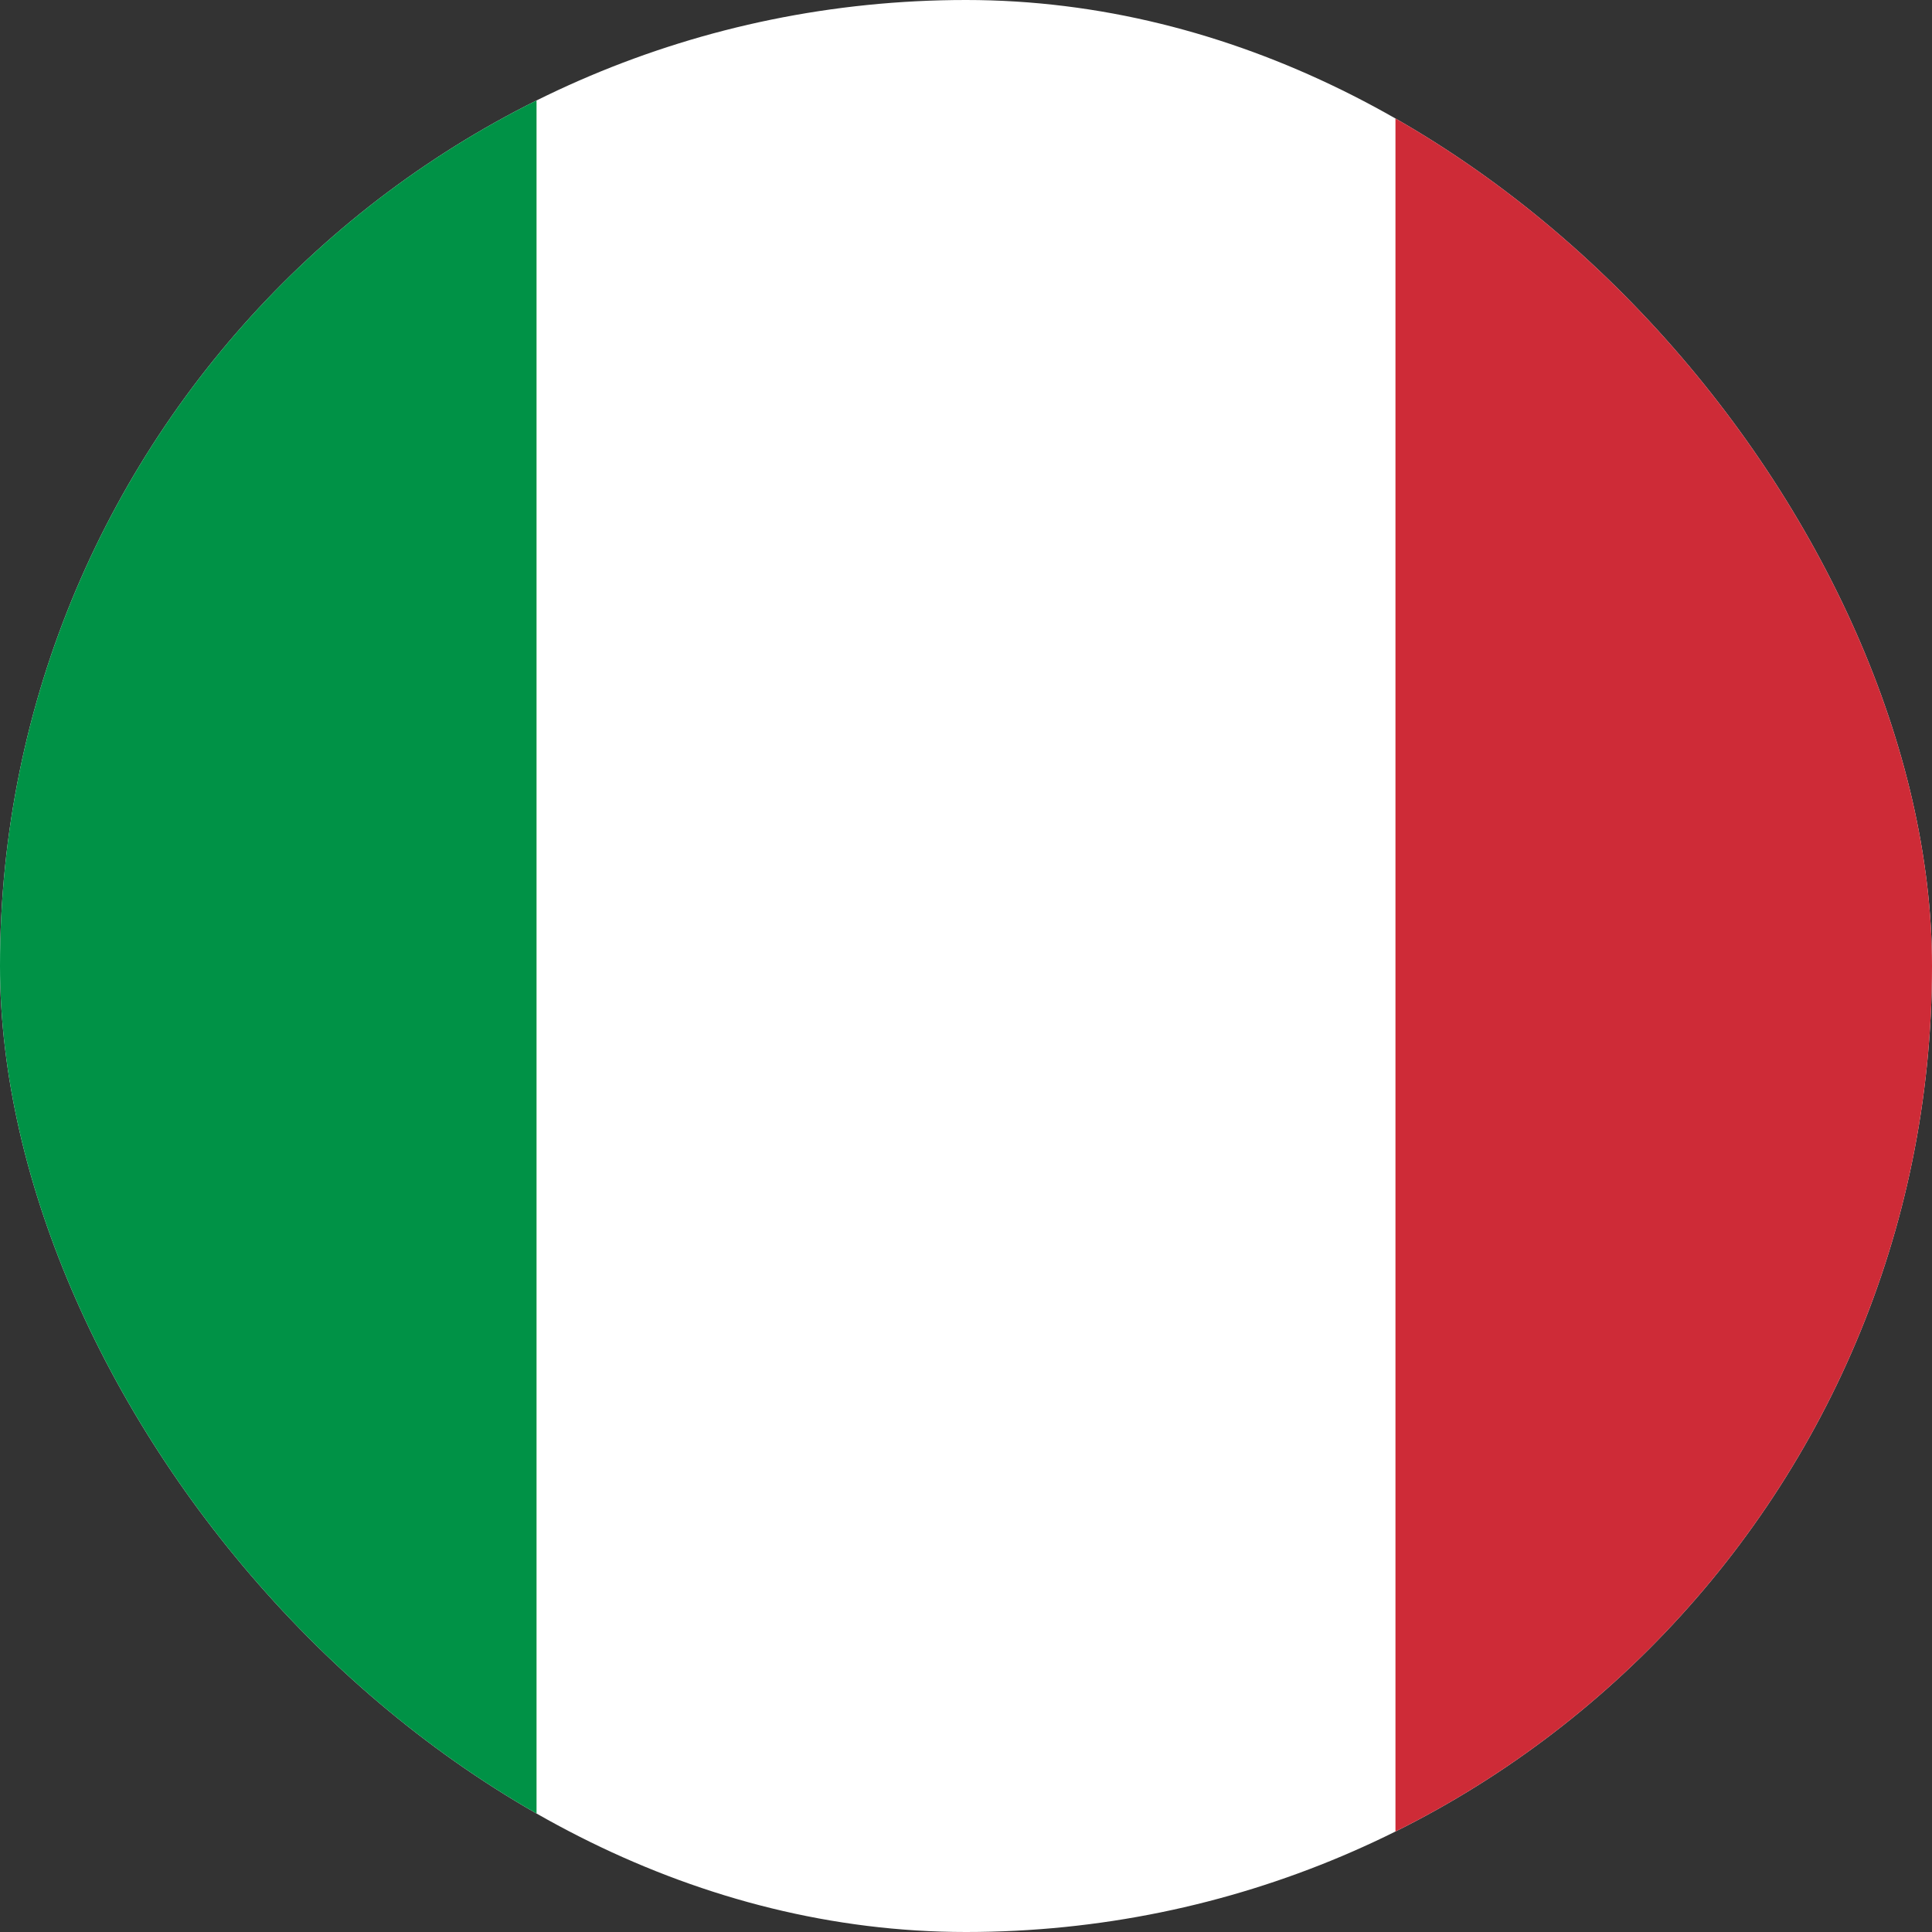
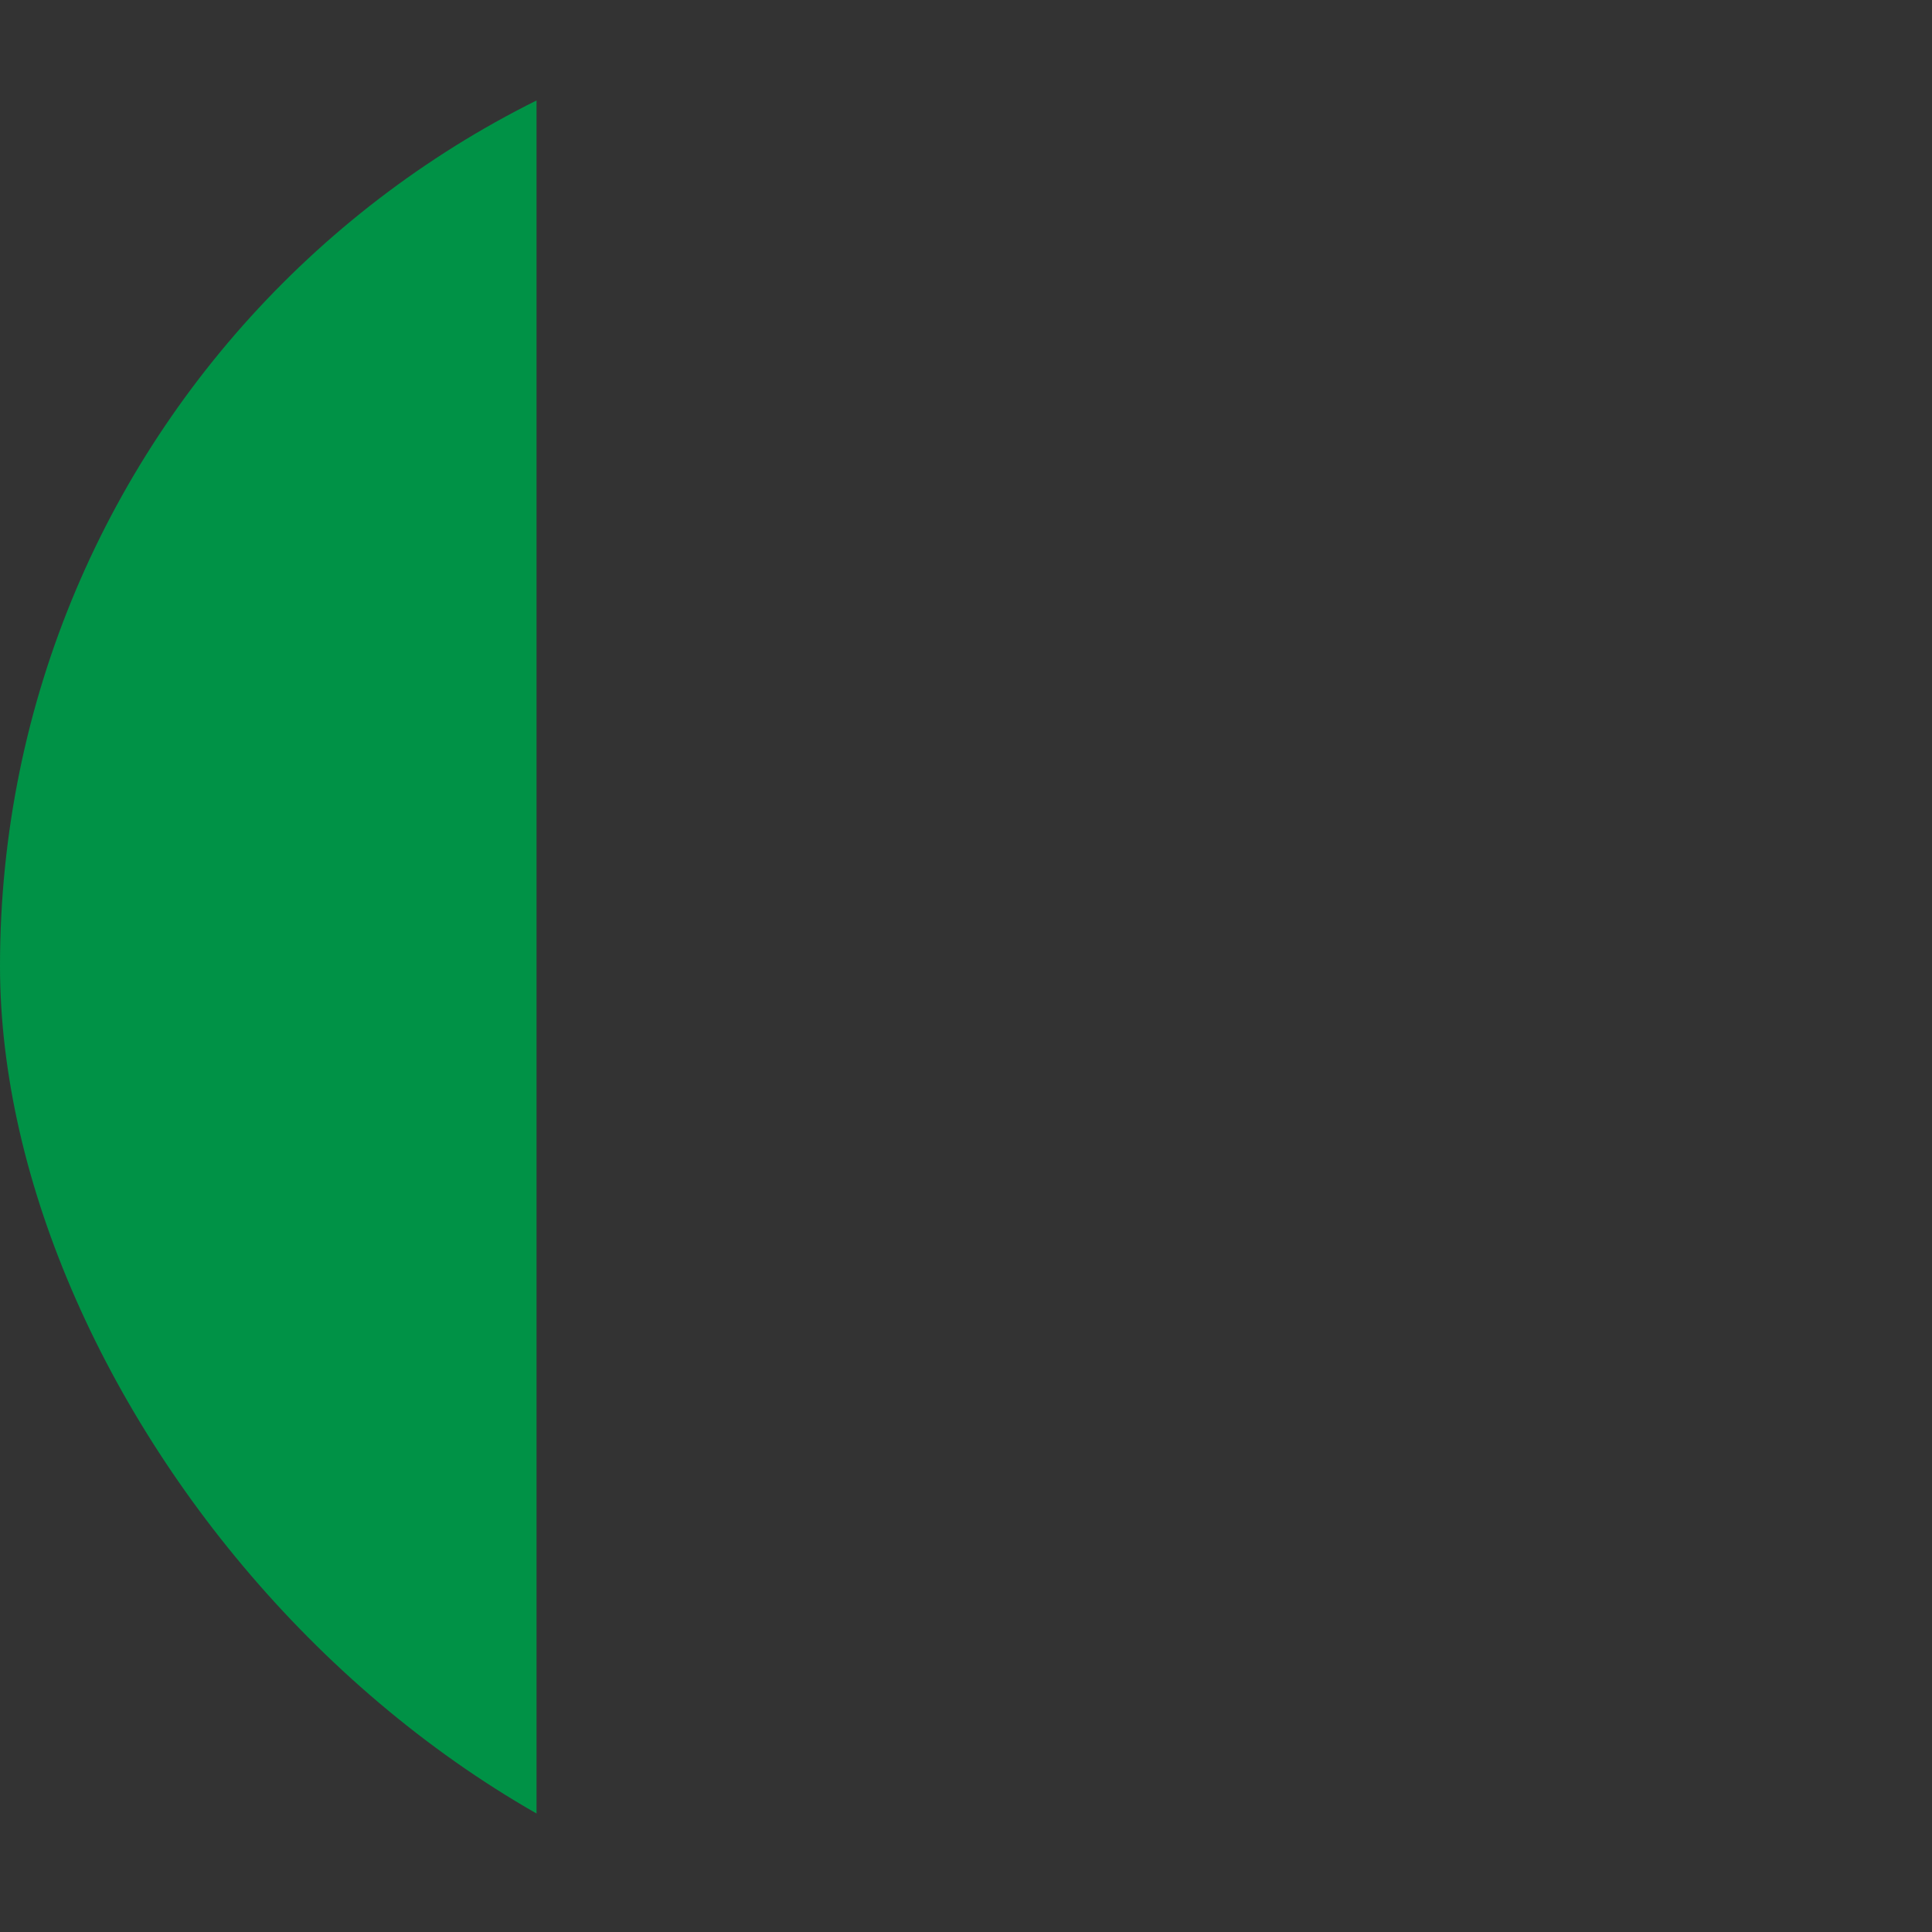
<svg xmlns="http://www.w3.org/2000/svg" width="45" height="45" viewBox="0 0 45 45" fill="none">
  <rect x="0" y="0" width="45" height="45" fill="#333333" stroke="none" />
  <g clip-path="url(#clip0_16145_73887)">
    <g clip-path="url(#clip1_16145_73887)">
-       <path fill-rule="evenodd" clip-rule="evenodd" d="M-7.5 0H52.5V45H-7.5V0Z" fill="white" />
      <path fill-rule="evenodd" clip-rule="evenodd" d="M-7.5 0H12.497V45H-7.5V0Z" fill="#009246" />
-       <path fill-rule="evenodd" clip-rule="evenodd" d="M32.503 0H52.5V45H32.503V0Z" fill="#CE2B37" />
    </g>
  </g>
  <defs>
    <clipPath id="clip0_16145_73887">
      <rect width="45" height="45" rx="22.5" fill="white" />
    </clipPath>
    <clipPath id="clip1_16145_73887">
      <rect width="60" height="45" fill="white" transform="translate(-7.5)" />
    </clipPath>
  </defs>
</svg>